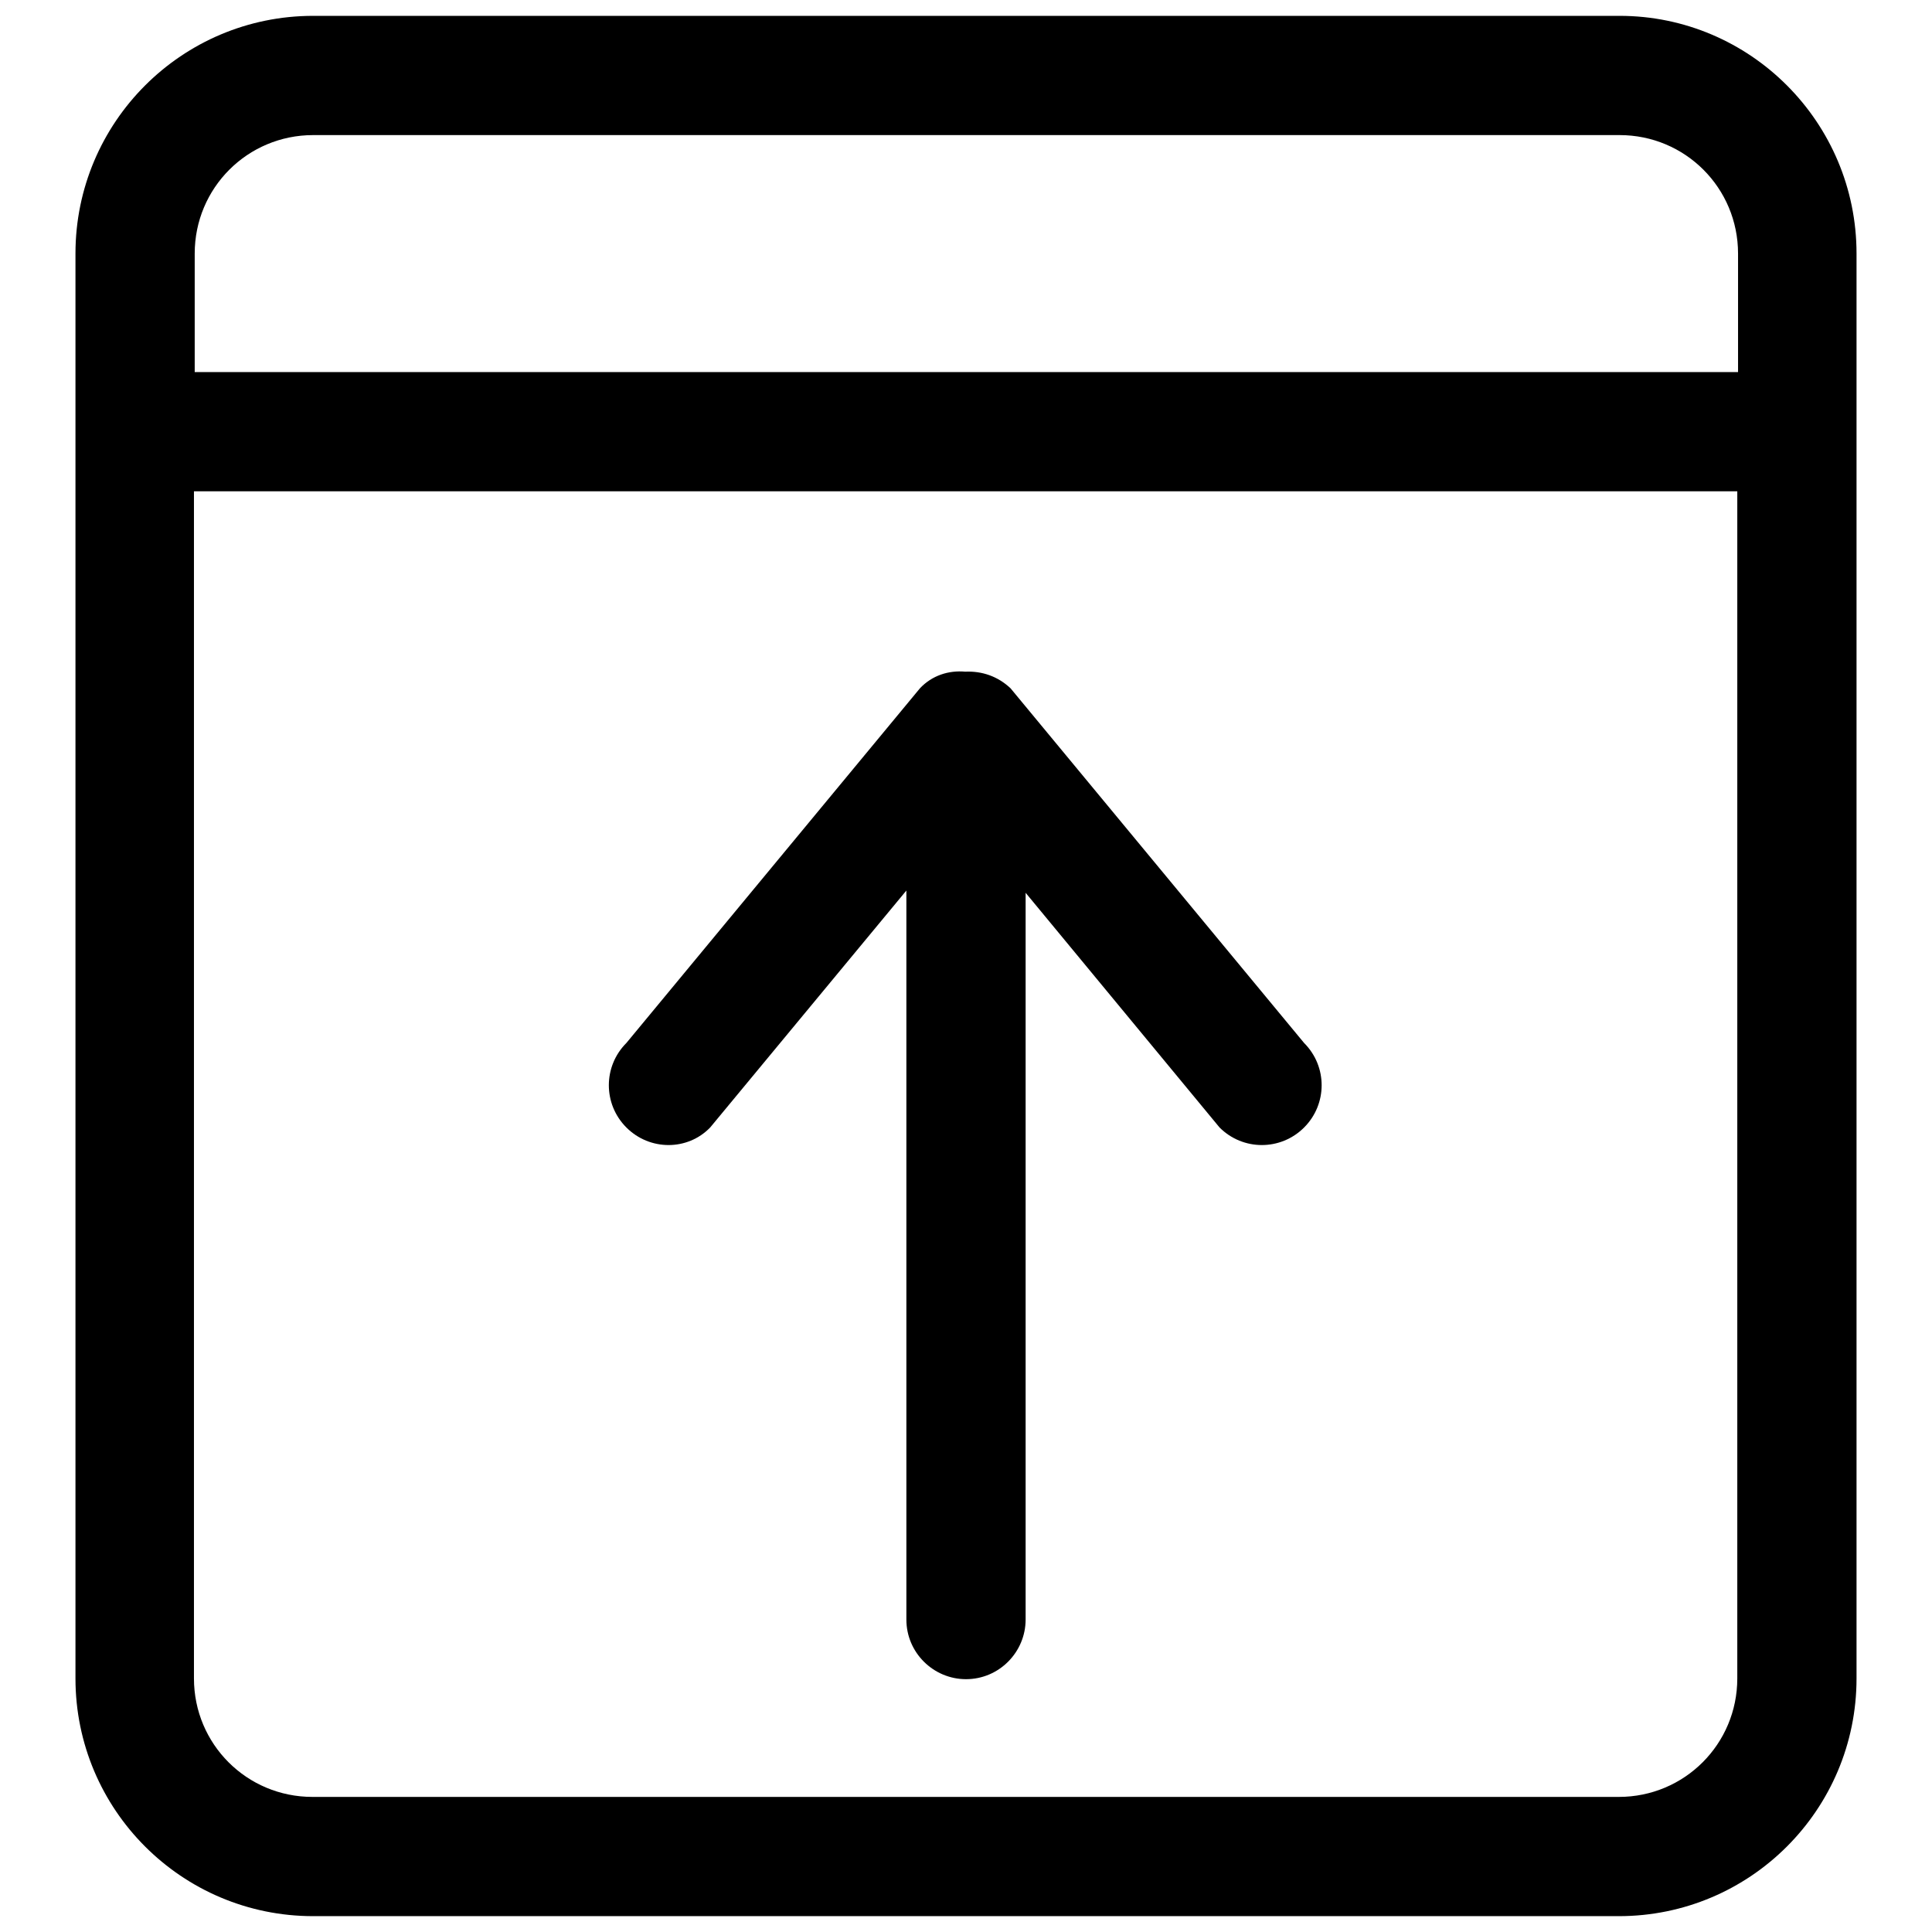
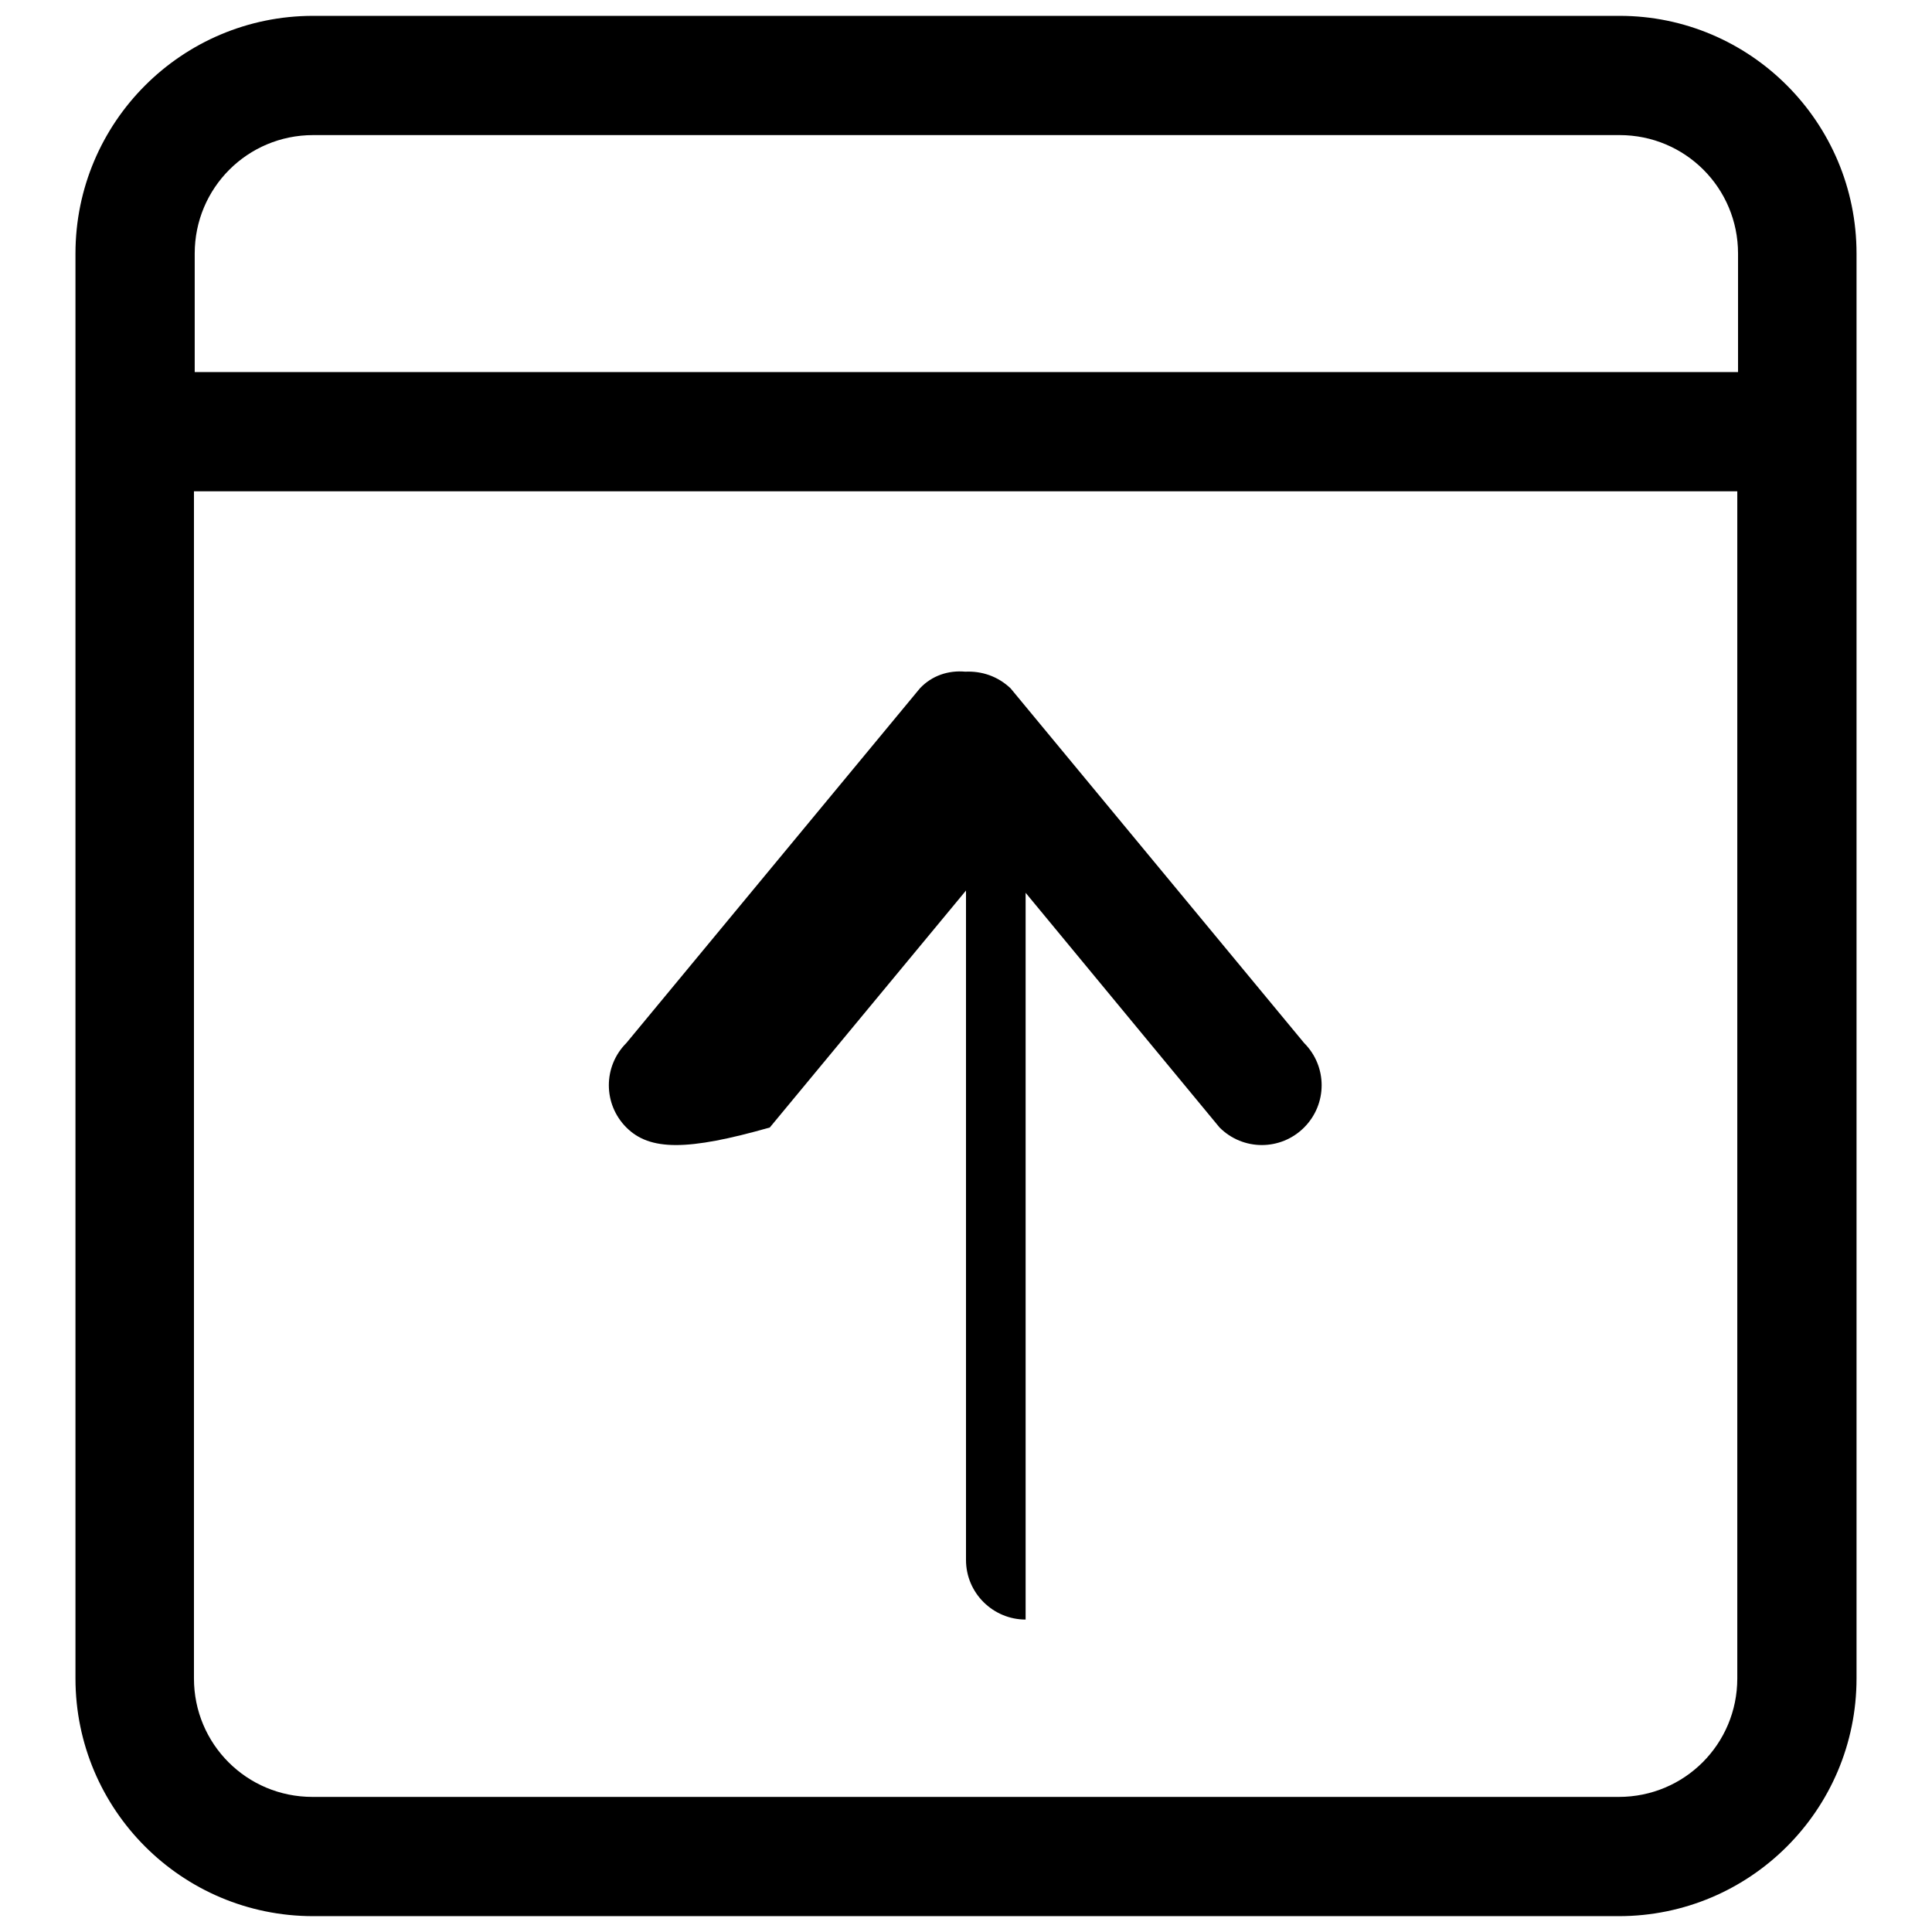
<svg xmlns="http://www.w3.org/2000/svg" version="1.1" x="0px" y="0px" viewBox="0 0 256 256" enable-background="new 0 0 256 256" xml:space="preserve">
  <g>
-     <path fill="#000000" d="M246,33.6v188.8c0,17.4-14.1,31.5-31.5,31.5H41.5c-17.4,0-31.5-14.1-31.5-31.5V33.6 C10,16.2,24.1,2.1,41.5,2.1h173.1C231.9,2.1,246,16.2,246,33.6z M230.3,65.1H25.7v157.3c0,8.7,7,15.7,15.7,15.7h173.1 c8.7,0,15.7-7,15.7-15.7V65.1L230.3,65.1z M230.3,33.6c0-8.7-7-15.7-15.7-15.7H41.5c-8.7,0-15.7,7-15.7,15.7v15.7h204.5V33.6z  M83,149.4c-3.1-3.1-3.1-8.1,0-11.2l38.9-47c1.6-1.7,3.8-2.4,6-2.2c2.2-0.1,4.3,0.6,6,2.2l38.9,47c3.1,3.1,3.1,8.1,0,11.2 c-3.1,3.1-8.1,3.1-11.2,0l-25.7-31.1v96.3c0,4.3-3.5,7.9-7.9,7.9c-4.3,0-7.9-3.5-7.9-7.9V118l-26,31.4 C91.1,152.5,86.1,152.5,83,149.4z" />
+     <path fill="#000000" d="M246,33.6v188.8c0,17.4-14.1,31.5-31.5,31.5H41.5c-17.4,0-31.5-14.1-31.5-31.5V33.6 C10,16.2,24.1,2.1,41.5,2.1h173.1C231.9,2.1,246,16.2,246,33.6z M230.3,65.1H25.7v157.3c0,8.7,7,15.7,15.7,15.7h173.1 c8.7,0,15.7-7,15.7-15.7V65.1L230.3,65.1z M230.3,33.6c0-8.7-7-15.7-15.7-15.7H41.5c-8.7,0-15.7,7-15.7,15.7v15.7h204.5V33.6z  M83,149.4c-3.1-3.1-3.1-8.1,0-11.2l38.9-47c1.6-1.7,3.8-2.4,6-2.2c2.2-0.1,4.3,0.6,6,2.2l38.9,47c3.1,3.1,3.1,8.1,0,11.2 c-3.1,3.1-8.1,3.1-11.2,0l-25.7-31.1v96.3c-4.3,0-7.9-3.5-7.9-7.9V118l-26,31.4 C91.1,152.5,86.1,152.5,83,149.4z" />
  </g>
</svg>